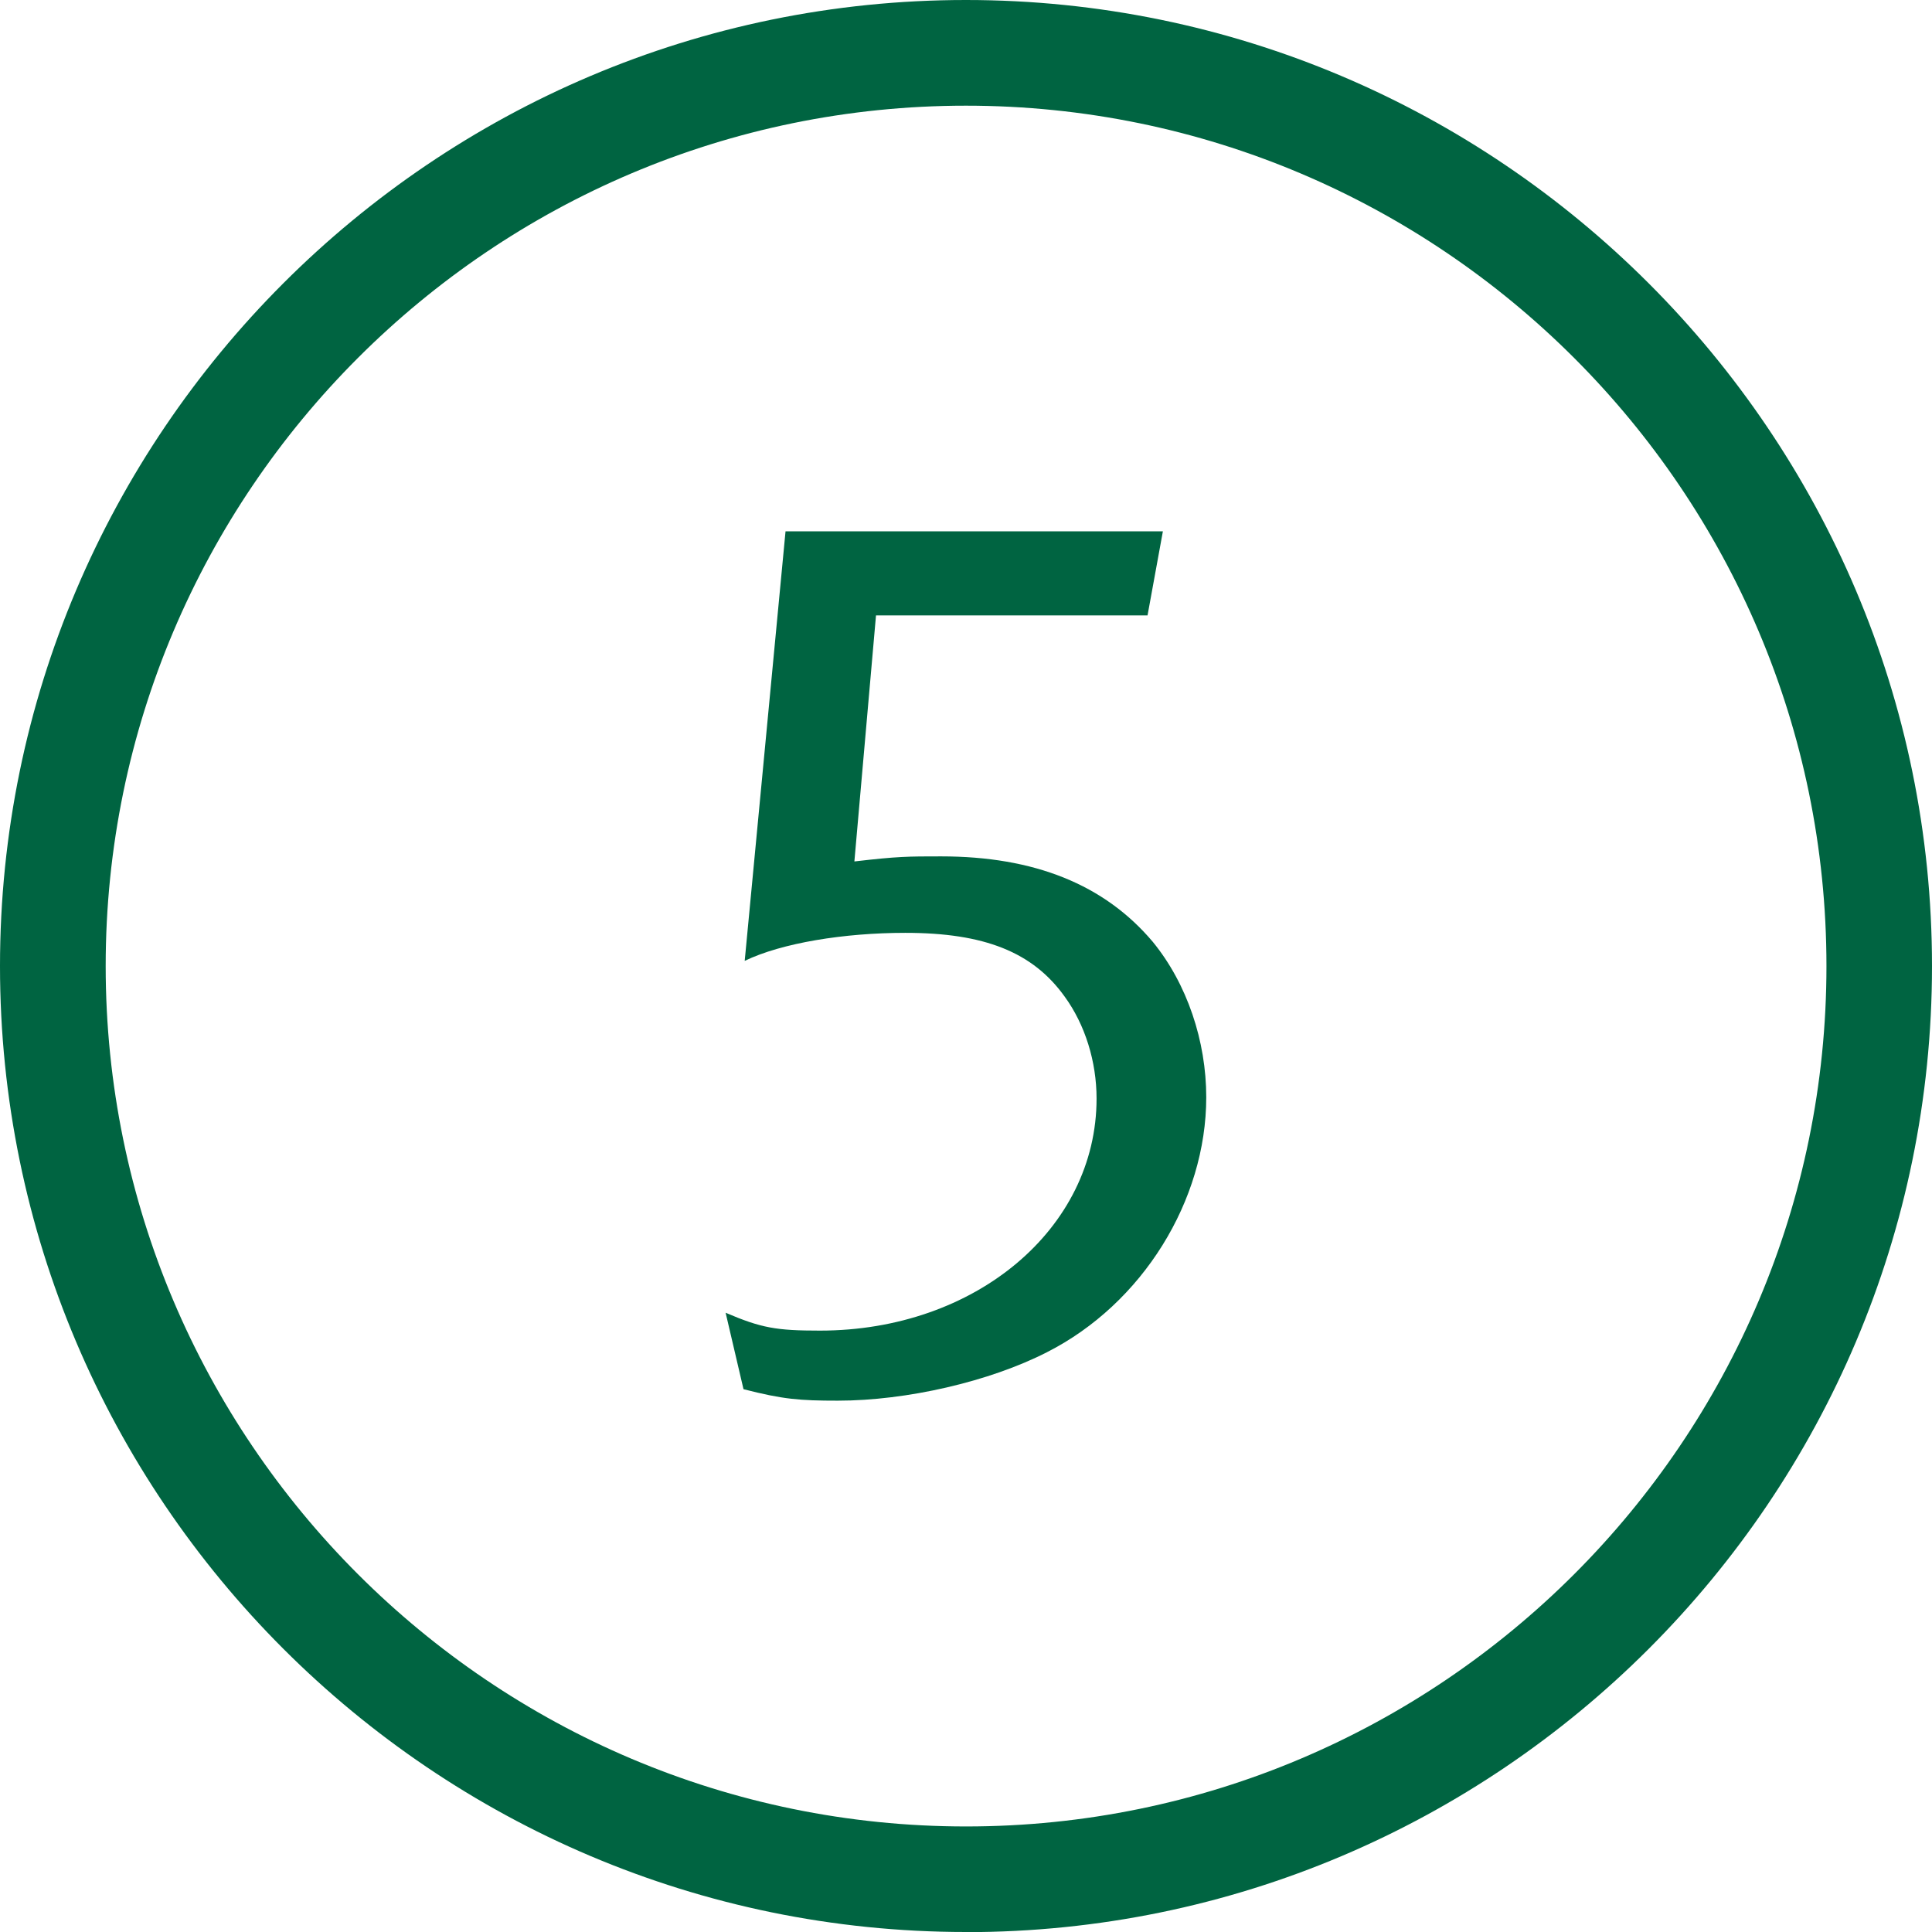
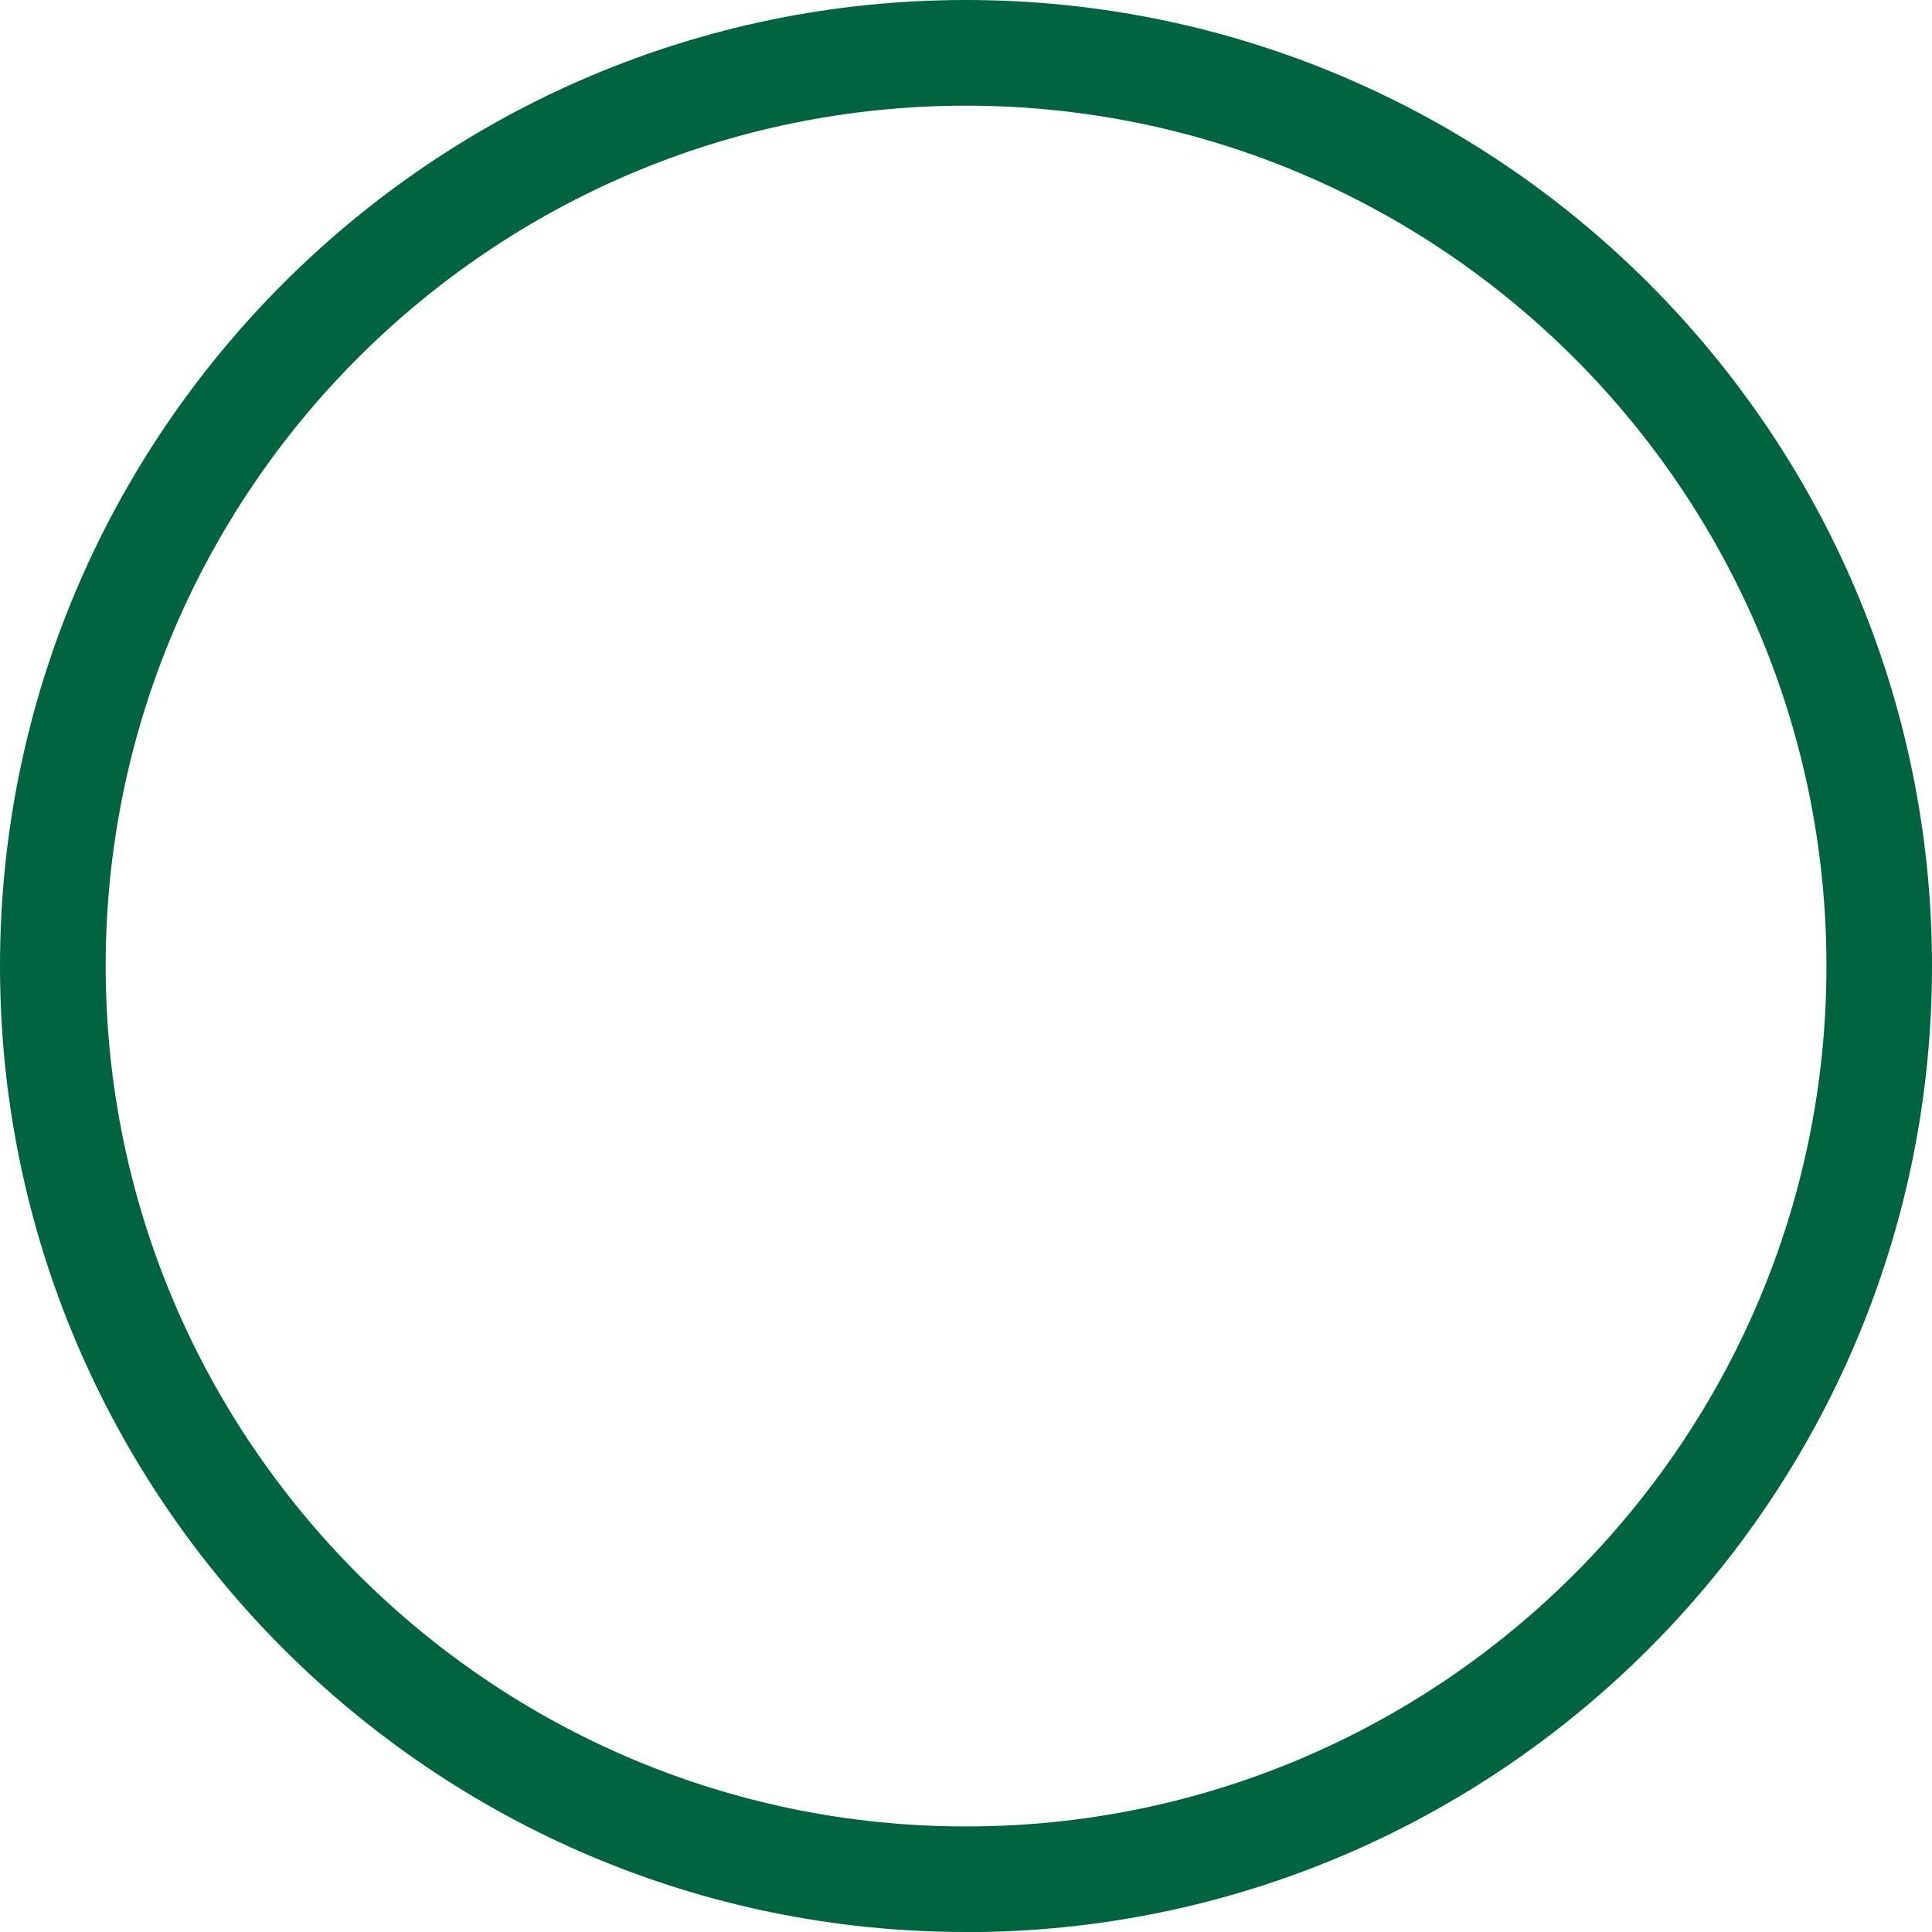
<svg xmlns="http://www.w3.org/2000/svg" viewBox="0 0 144.79 144.79">
  <defs>
    <style>.d{fill:#006441;}</style>
  </defs>
  <g id="a" />
  <g id="b">
    <g id="c">
      <g>
-         <path class="d" d="M78.46,101.34c-4.3,2.2-10.51,3.63-15.67,3.63-2.87,0-4.11-.1-7.07-.86l-1.34-5.73c2.68,1.15,3.82,1.34,7.07,1.34,11.65,0,20.73-7.64,20.73-17.39,0-2.77-.86-5.54-2.39-7.64-2.39-3.34-6.02-4.78-11.94-4.78-4.59,0-9.27,.76-12.04,2.1l3.06-32.19h28.28l-1.15,6.3h-20.35l-1.62,18.44c3.25-.38,4.01-.38,6.5-.38,6.97,0,12.23,2.1,15.86,6.4,2.58,3.15,4.01,7.45,4.01,11.65,0,7.74-4.78,15.48-11.94,19.11Z" />
        <path class="d" d="M72.39,144.79C32.48,144.79,0,112.31,0,72.4S32.48,0,72.39,0s72.4,32.48,72.4,72.4-32.48,72.4-72.4,72.4Zm0-136.87C36.84,7.92,7.92,36.84,7.92,72.4s28.92,64.48,64.48,64.48,64.48-28.92,64.48-64.48S107.95,7.92,72.39,7.92Z" />
      </g>
    </g>
  </g>
</svg>